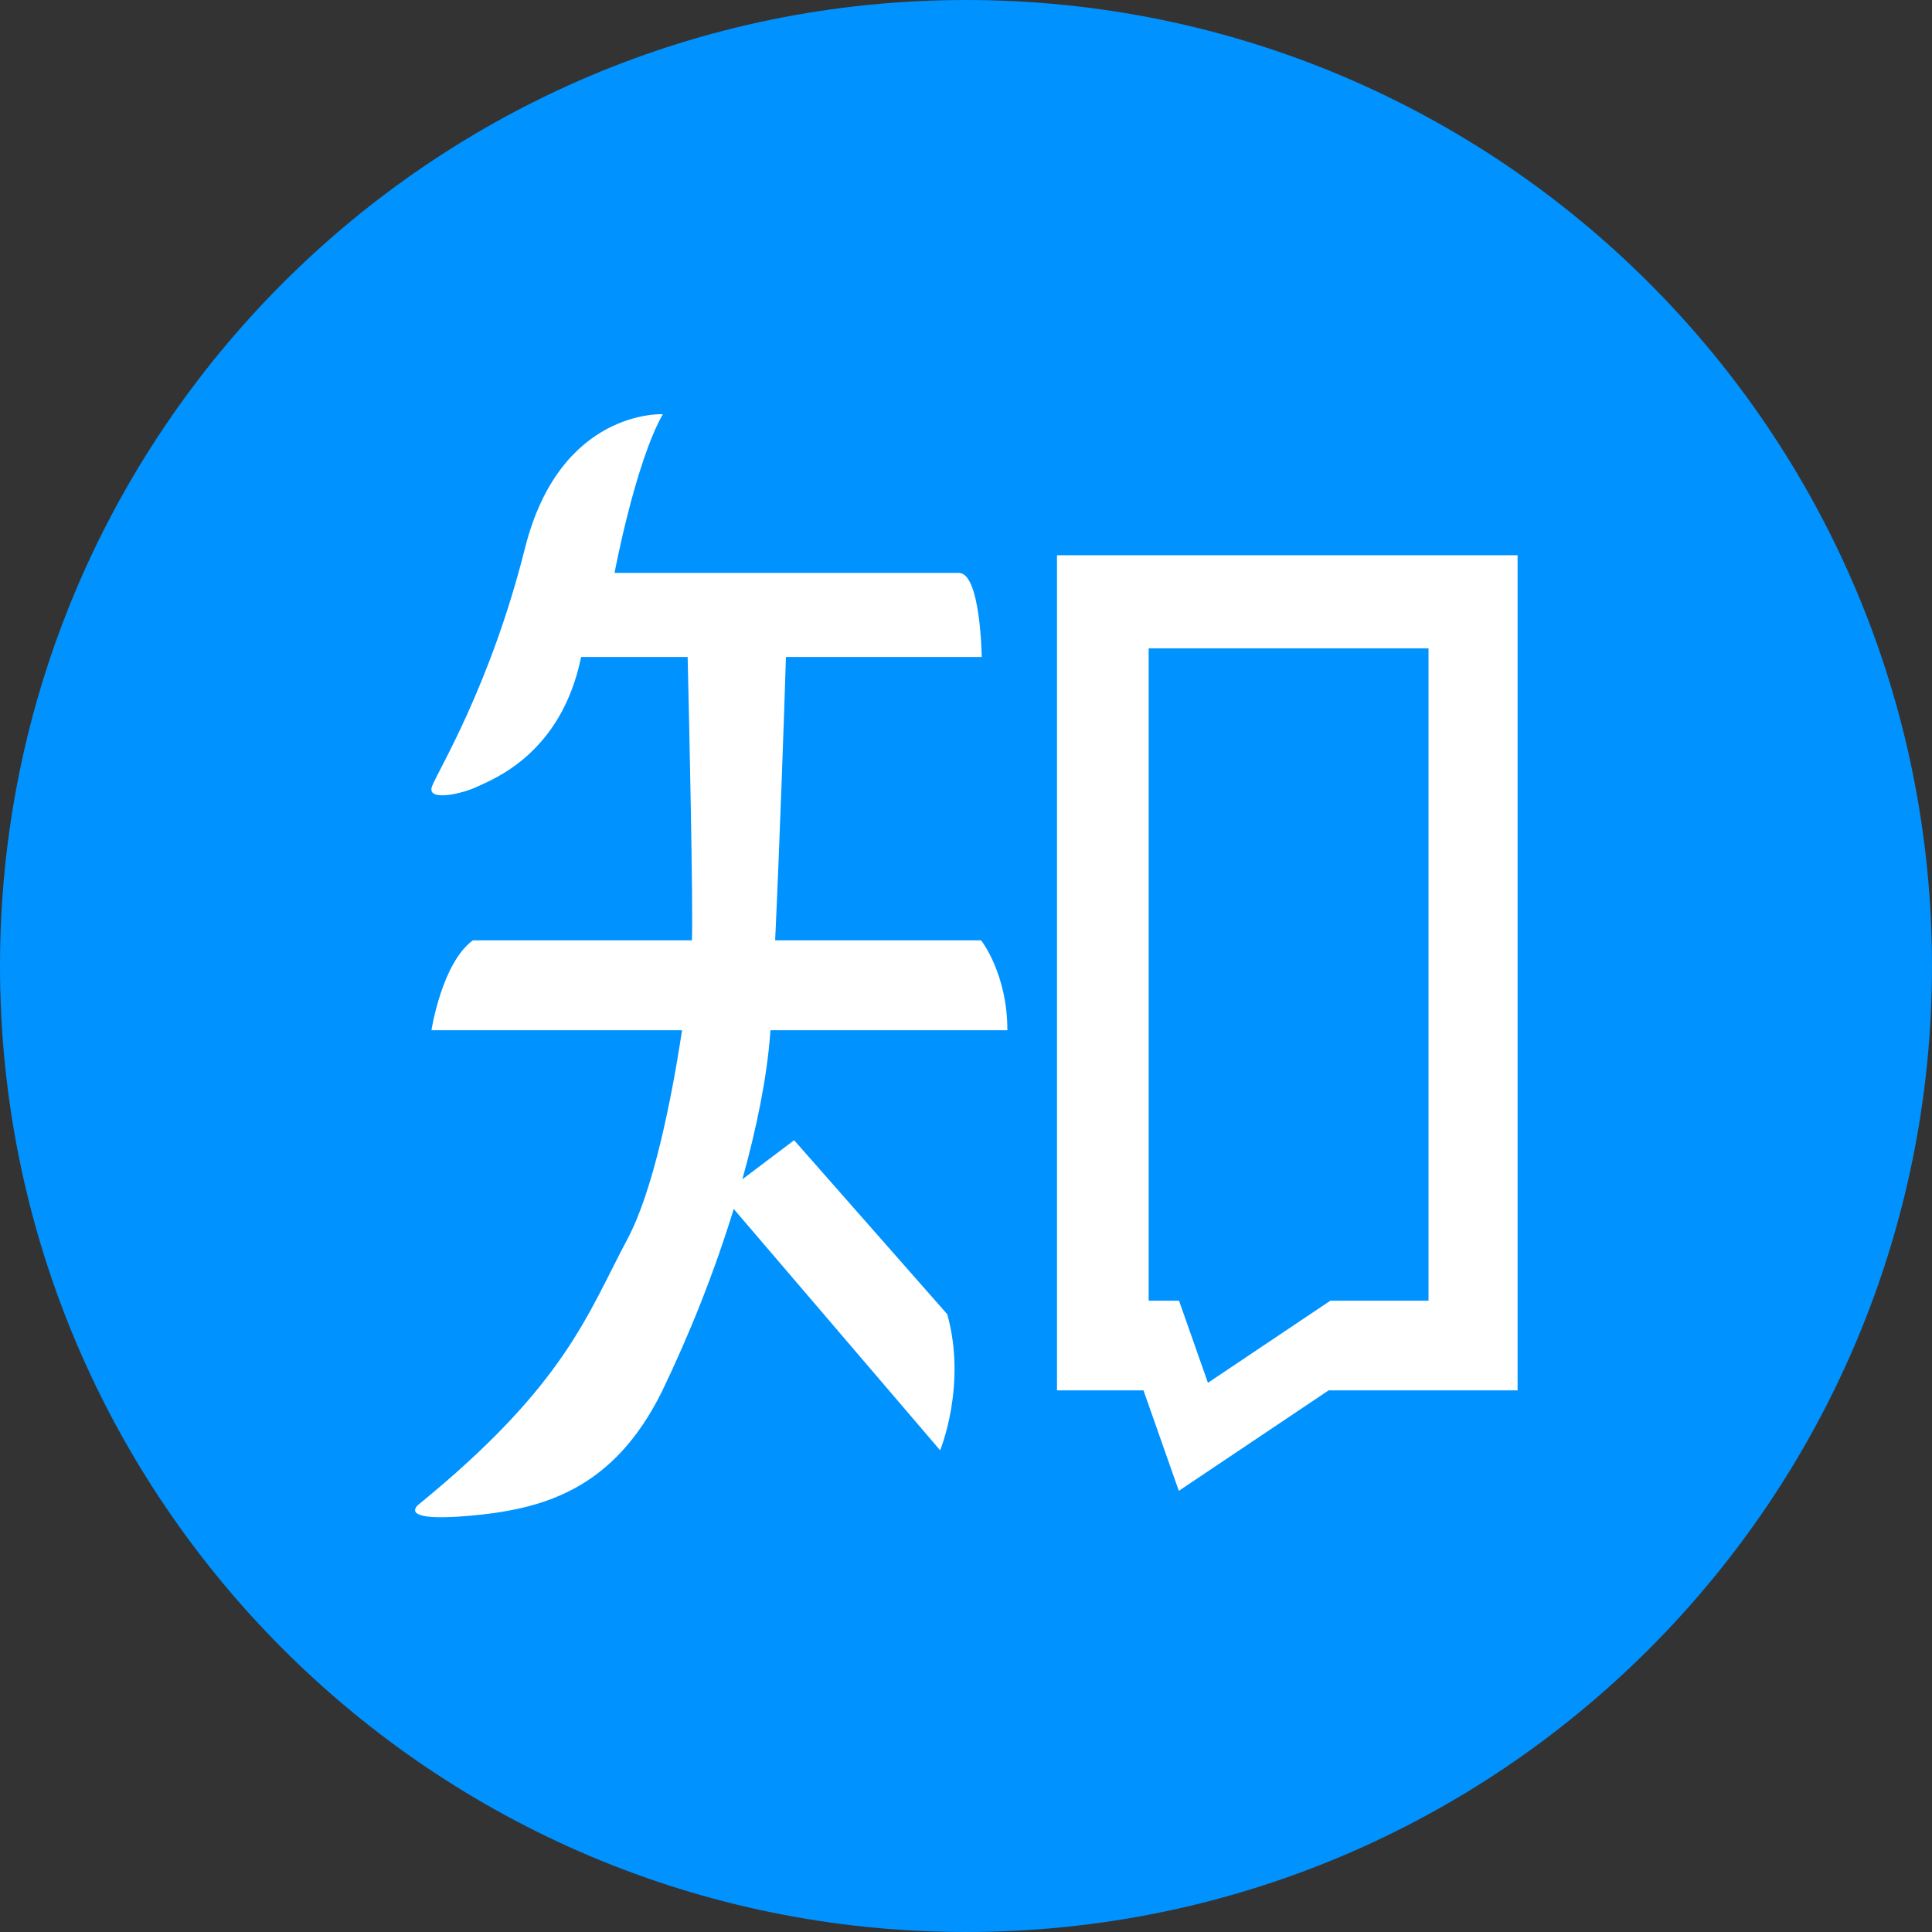
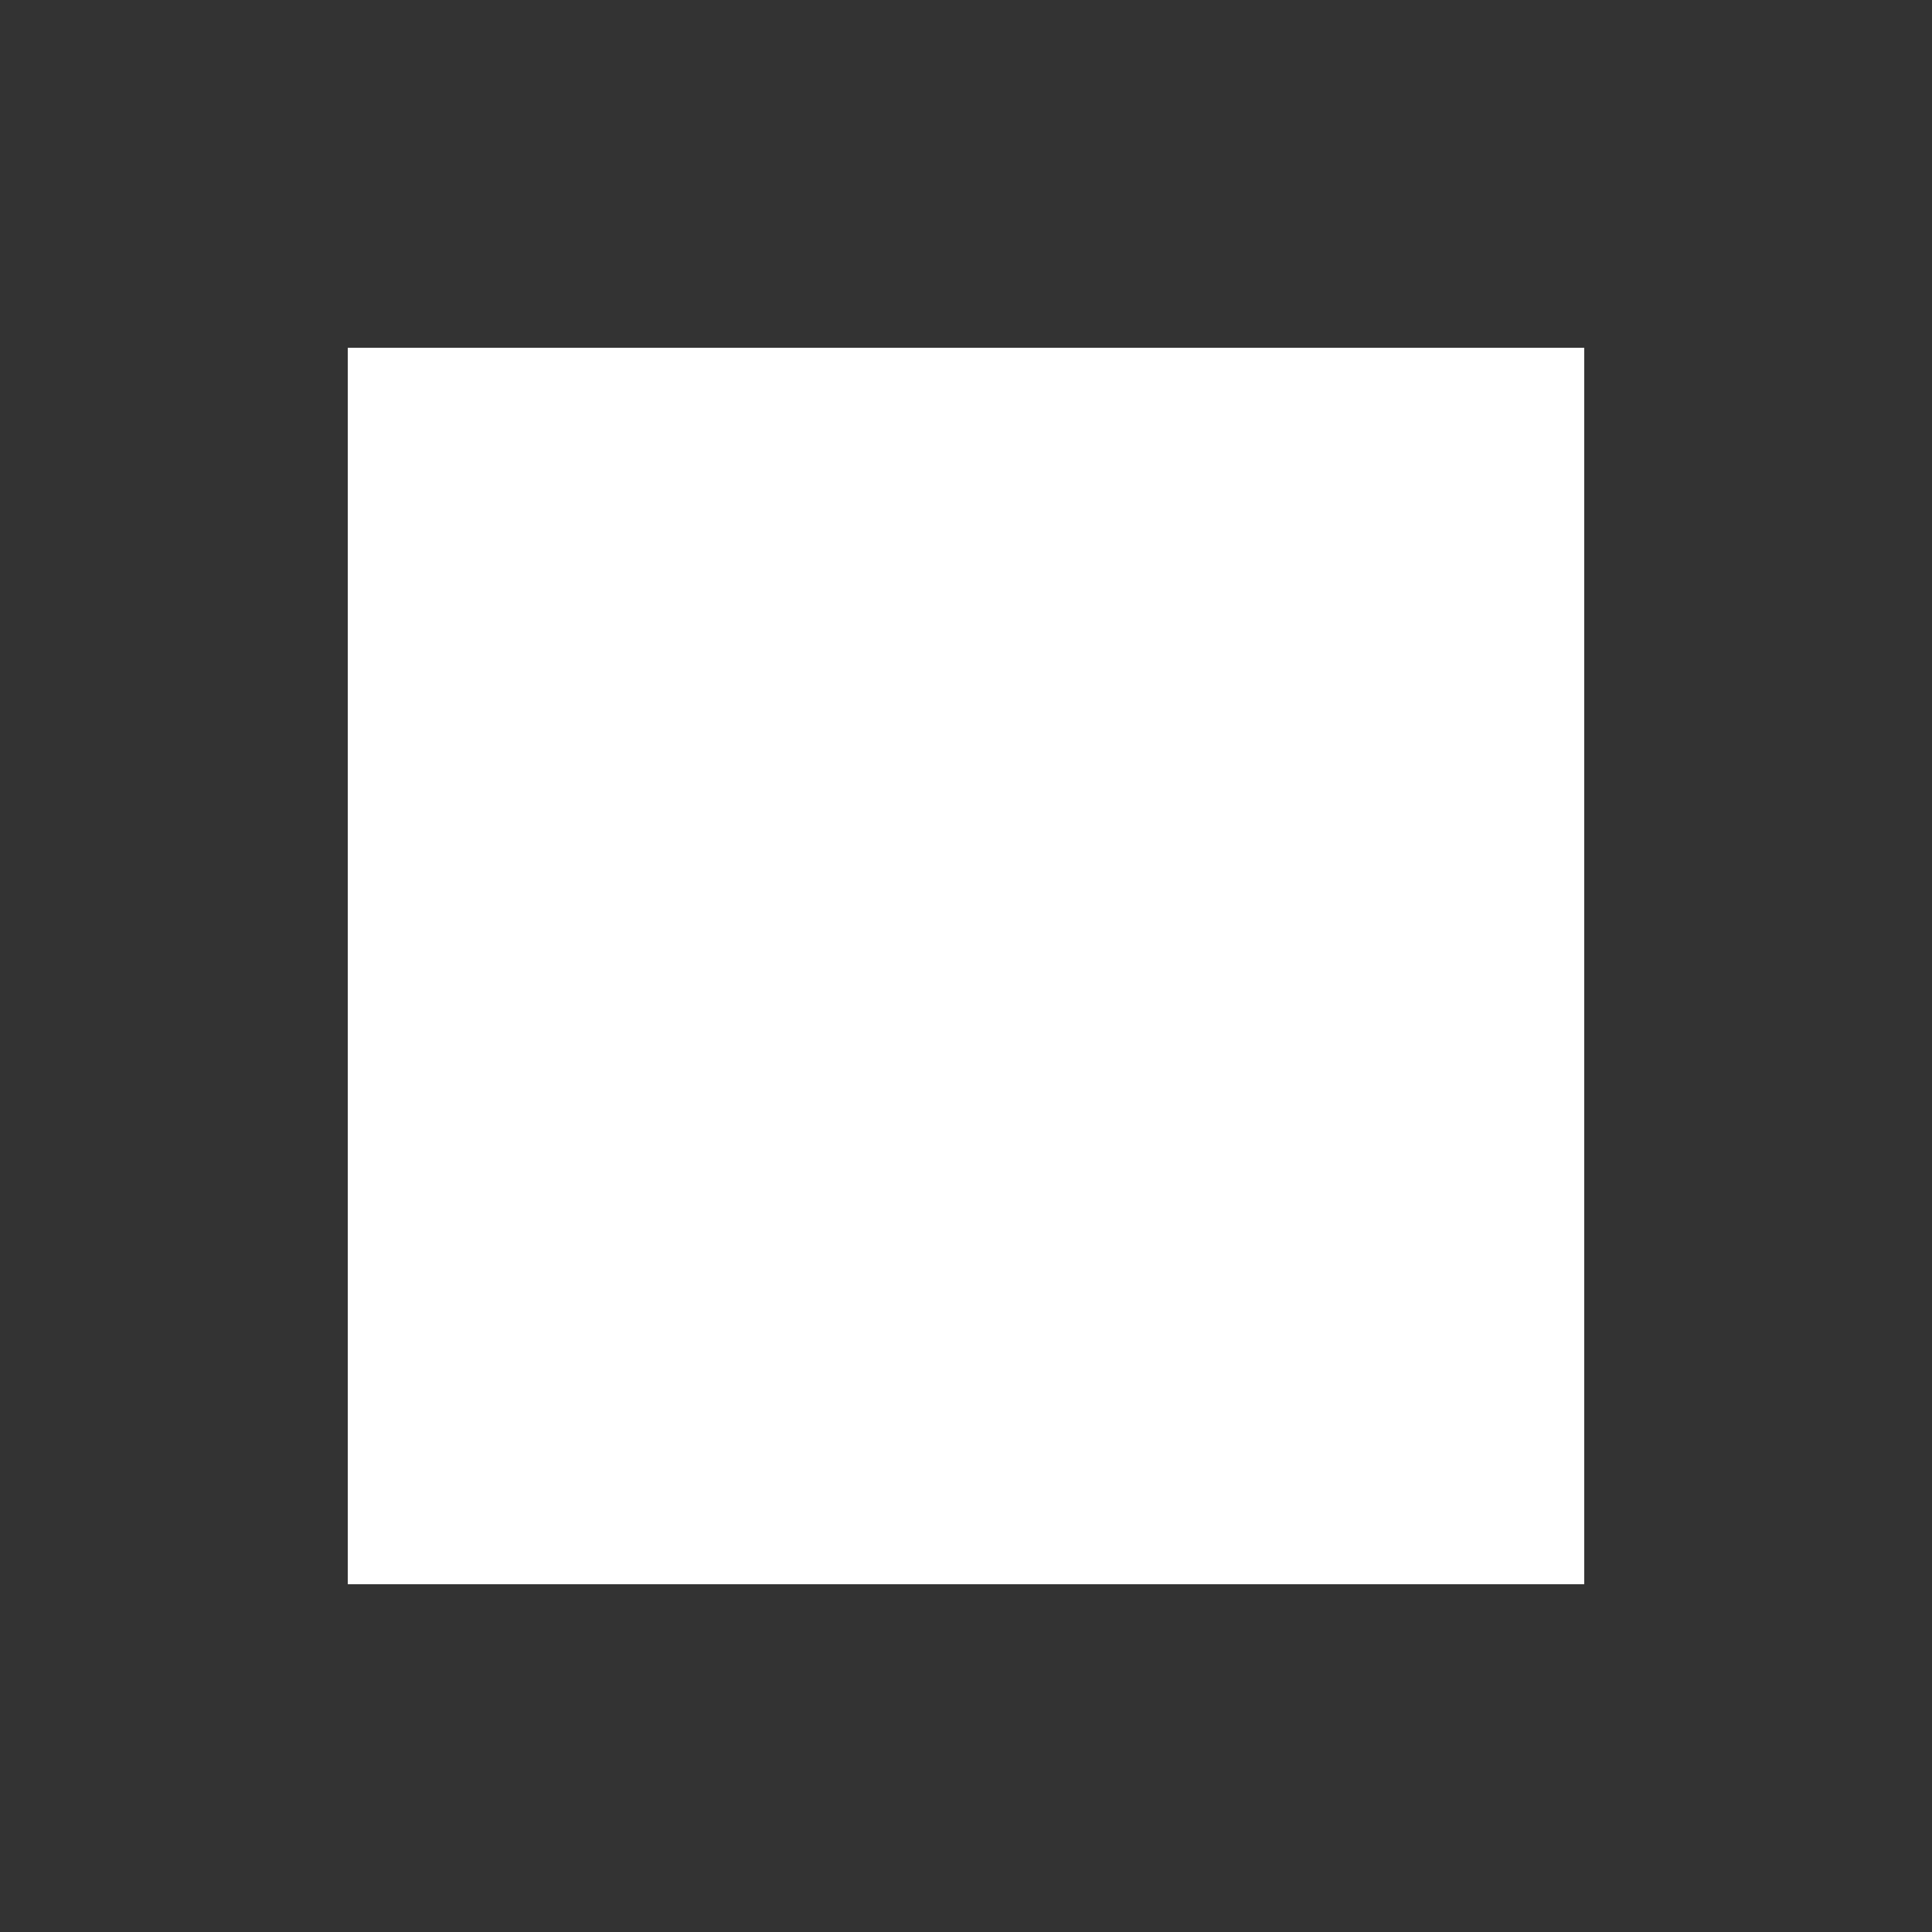
<svg xmlns="http://www.w3.org/2000/svg" width="50" height="50" viewBox="0 0 50 50" fill="none">
  <rect x="0" y="0" width="50" height="50" fill="#333333" stroke="none" />
  <rect width="32" height="32" transform="translate(9 9)" fill="white" />
-   <path d="M25 0C11.194 0 0 11.194 0 25C0 38.806 11.194 50 25 50C38.806 50 50 38.806 50 25C50 11.194 38.806 0 25 0ZM19.939 26.663L19.933 26.747C19.849 27.885 19.581 29.196 19.213 30.519L20.552 29.509L24.515 34.012C25.028 35.854 24.33 37.533 24.33 37.533L18.99 31.289V31.284C18.493 32.902 17.868 34.481 17.132 36.01C15.87 38.56 14.051 39.062 12.137 39.23C10.218 39.397 10.837 38.934 10.837 38.934C14.632 35.837 15.19 34.035 16.239 32.065C16.903 30.82 17.377 28.477 17.651 26.663H11.166C11.166 26.663 11.434 24.922 12.238 24.336H17.907C17.941 23.482 17.835 18.599 17.796 17.003H15.039C14.526 19.515 12.751 20.167 12.355 20.357C11.964 20.547 11.038 20.753 11.178 20.357C11.322 19.961 12.684 17.779 13.588 14.18C14.498 10.575 17.154 10.72 17.154 10.72C16.44 11.975 15.904 14.827 15.904 14.827H24.816C25.38 14.827 25.407 17.003 25.407 17.003H20.34C20.301 18.27 20.184 21.68 20.061 24.336H25.391C25.391 24.336 26.071 25.195 26.071 26.663H19.939V26.663ZM39.275 35.982H34.386L30.508 38.583L29.593 35.982H27.355V14.369H39.275V35.982ZM19.208 30.525C19.208 30.525 19.208 30.519 19.208 30.525V30.525ZM31.261 35.787L34.431 33.661H36.975H36.97V16.78H29.727V33.661H30.513L31.261 35.787Z" fill="#0092FE" />
</svg>